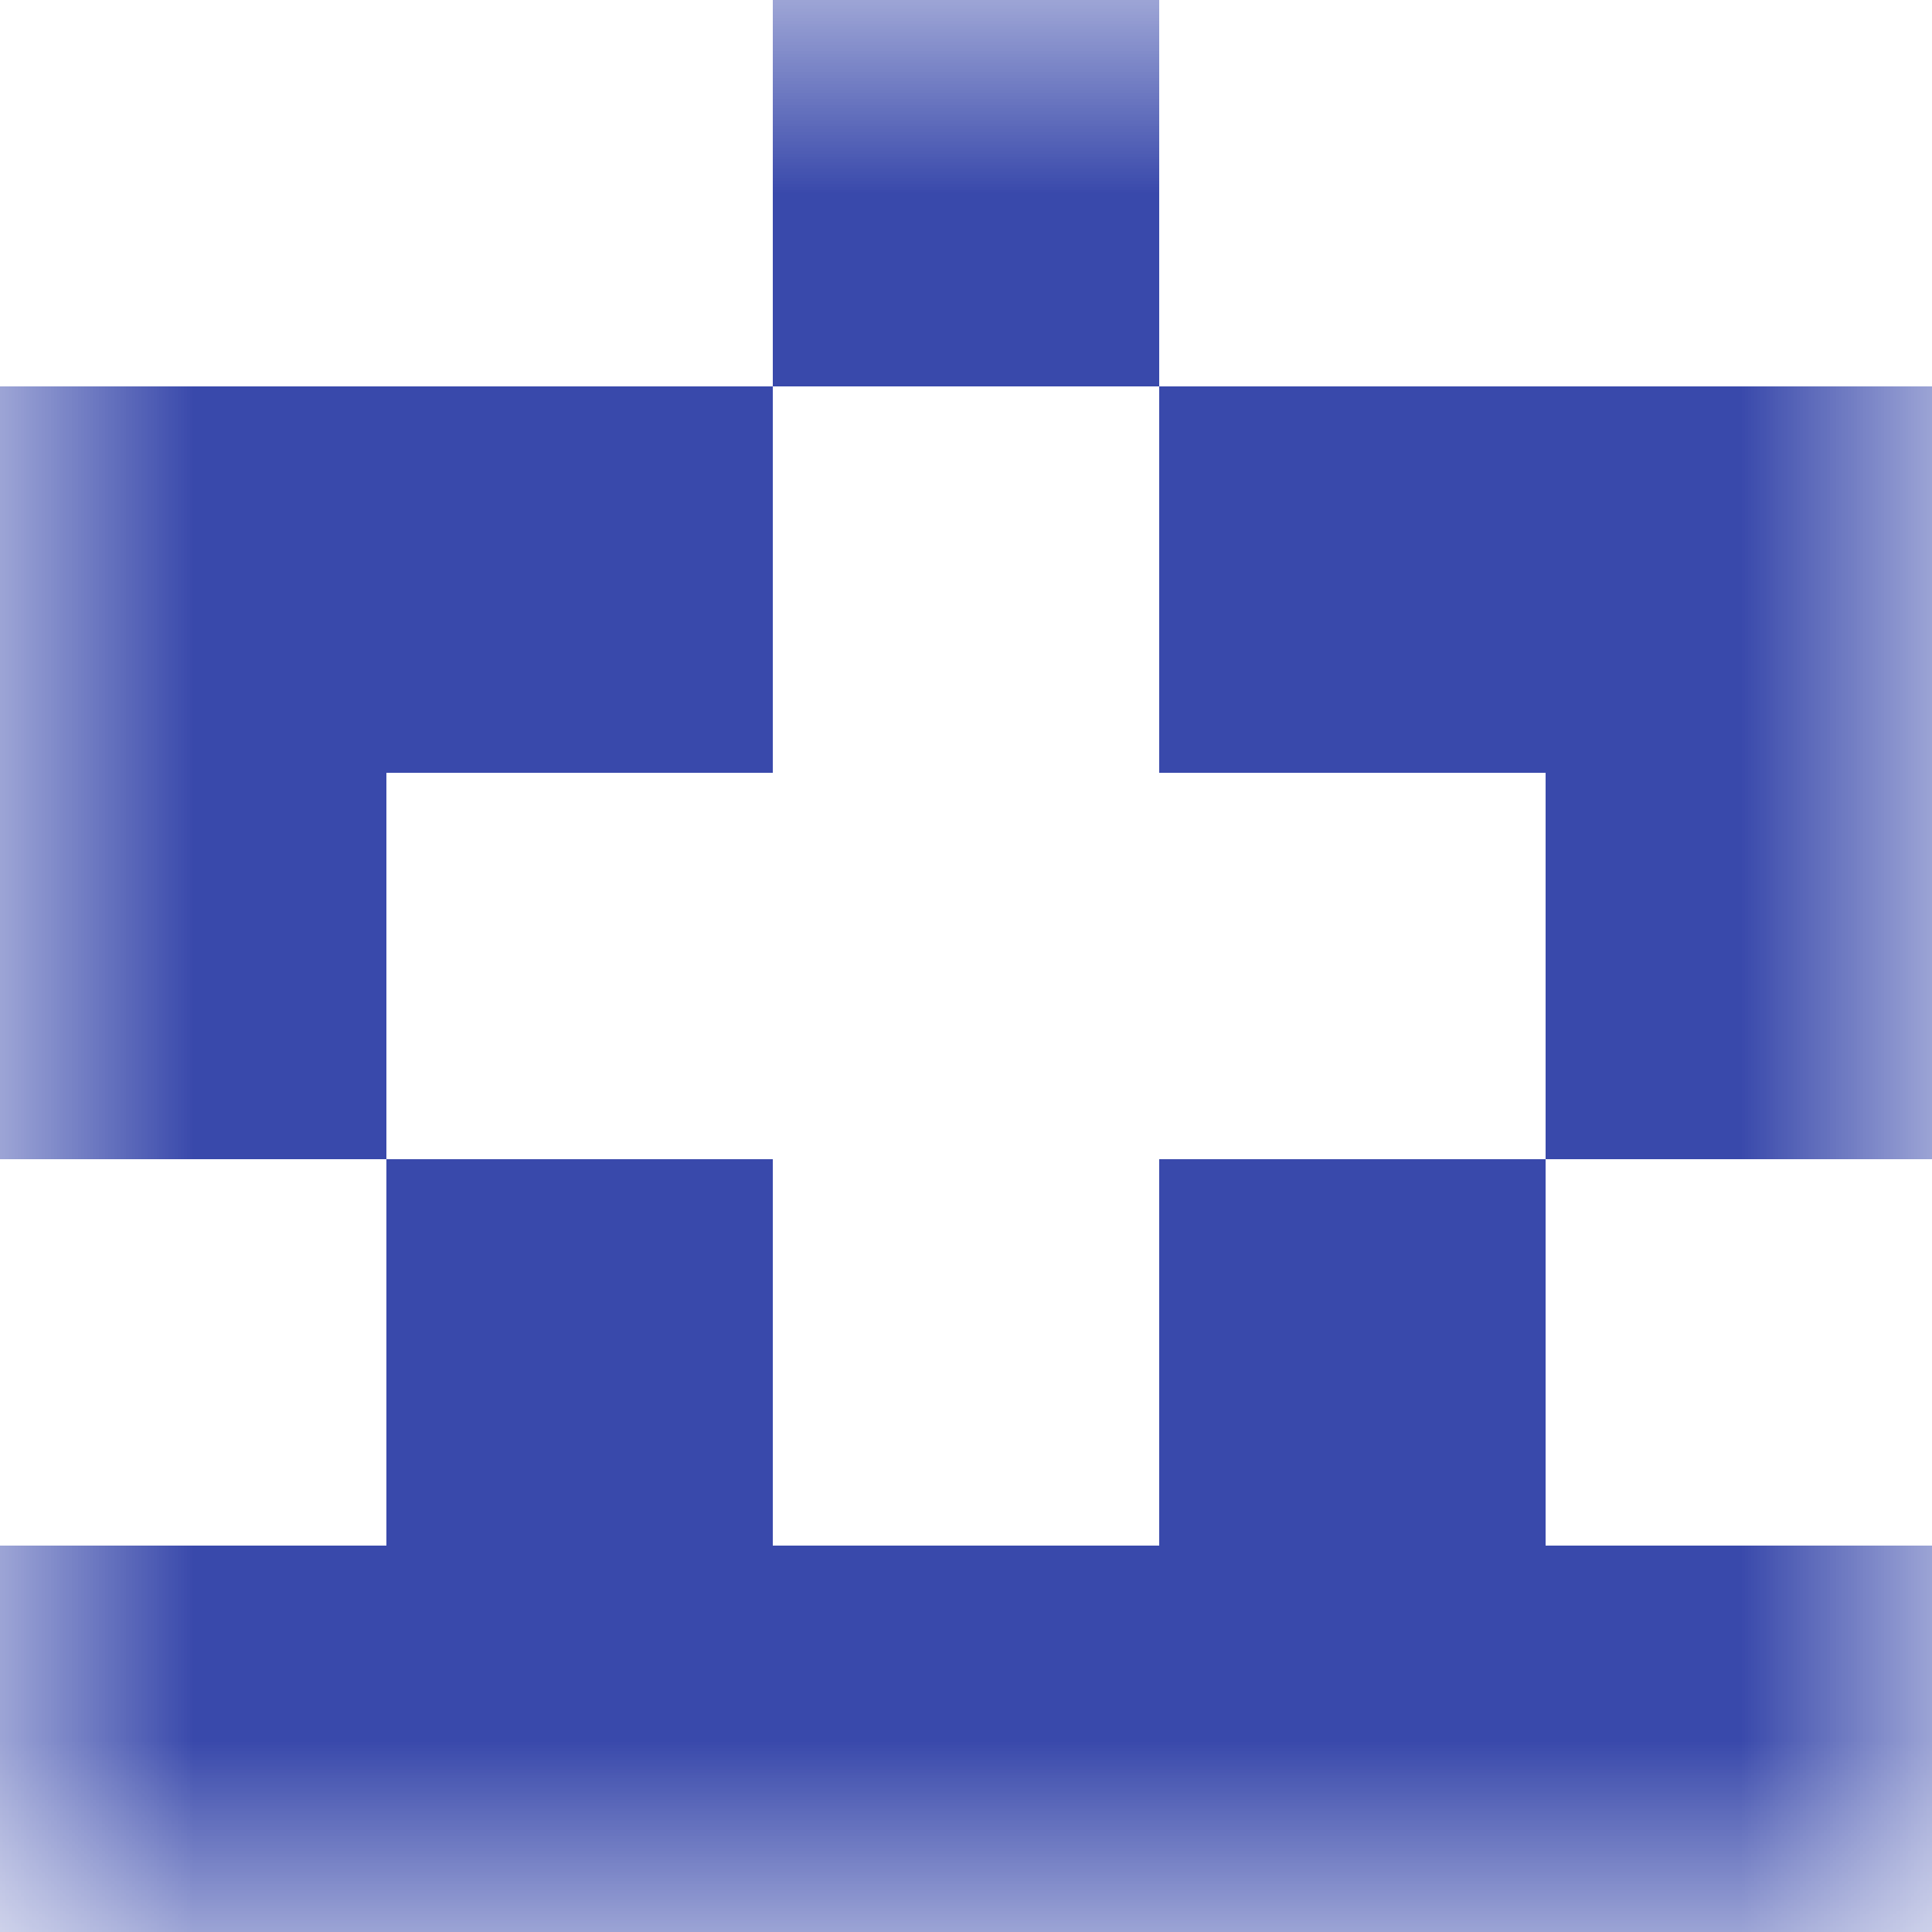
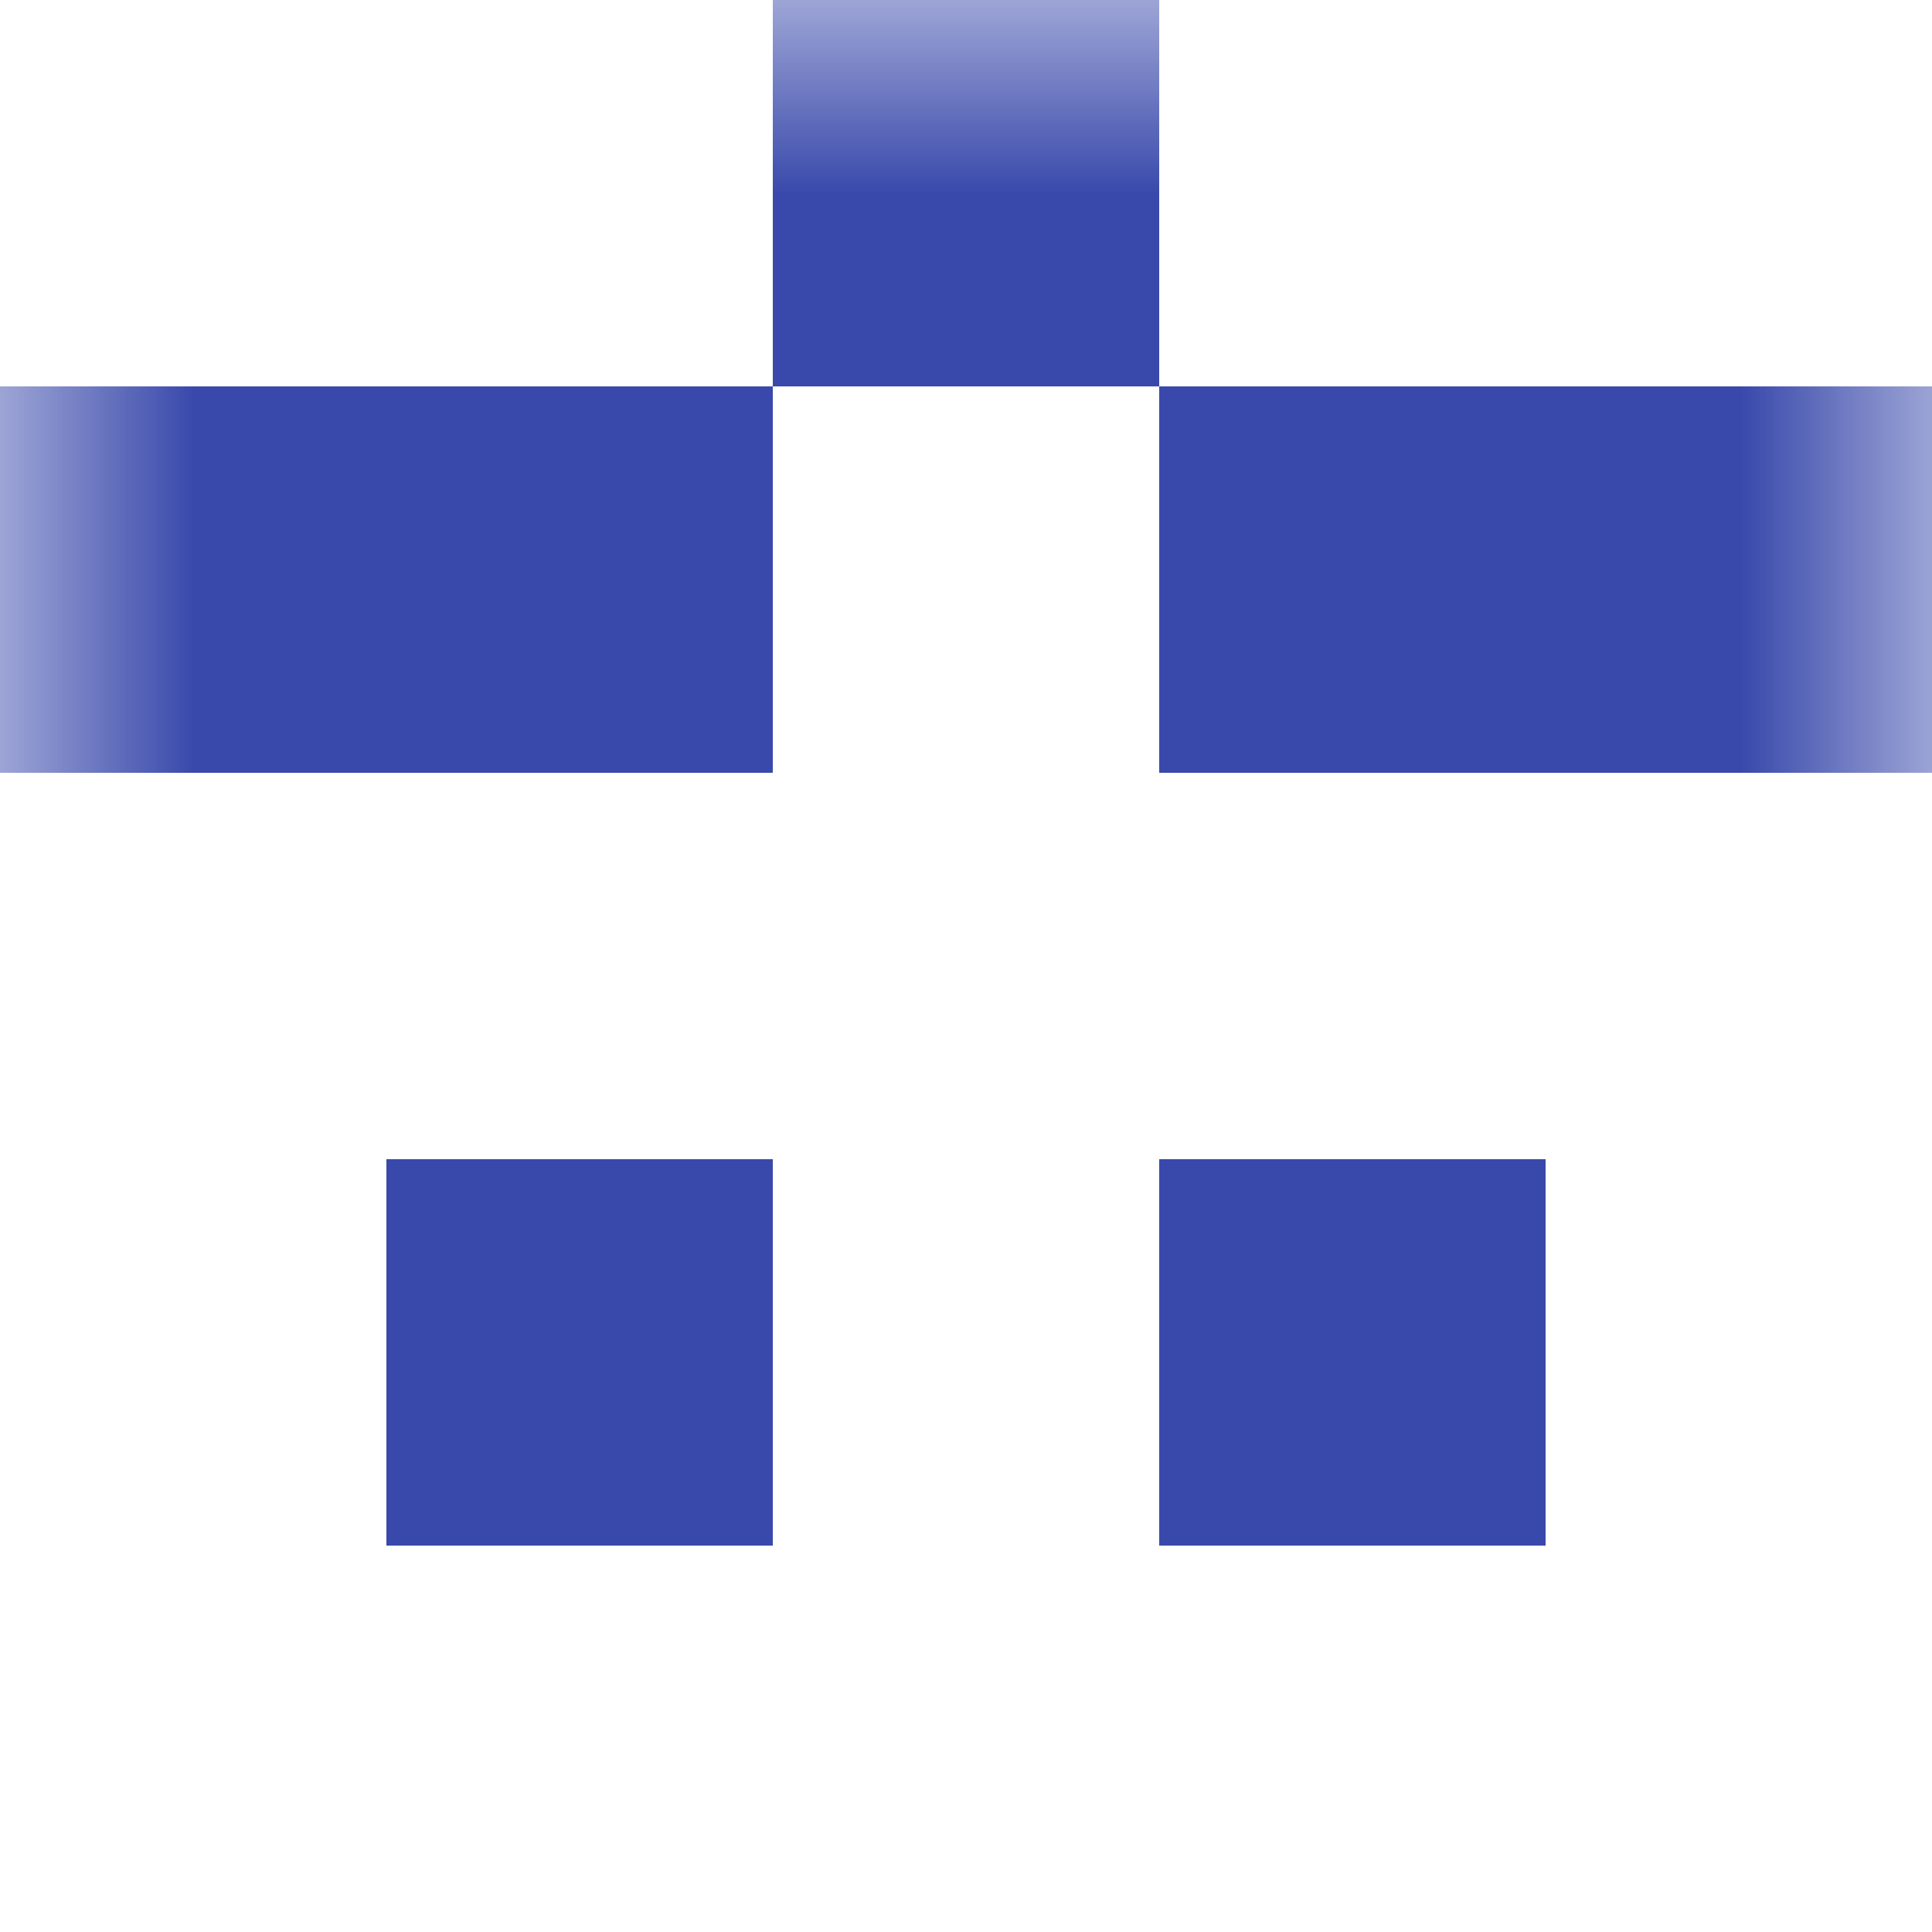
<svg xmlns="http://www.w3.org/2000/svg" viewBox="0 0 5 5" fill="none" shape-rendering="crispEdges">
  <mask id="viewboxMask">
    <rect width="5" height="5" rx="0" ry="0" x="0" y="0" fill="#fff" />
  </mask>
  <g mask="url(#viewboxMask)">
    <path fill="#3949ab" d="M2 0h1v1H2z" />
    <path d="M2 1H0v1h2V1ZM5 1H3v1h2V1Z" fill="#3949ab" />
-     <path d="M1 2H0v1h1V2ZM5 2H4v1h1V2Z" fill="#3949ab" />
    <path d="M2 3H1v1h1V3ZM4 3H3v1h1V3Z" fill="#3949ab" />
-     <path fill="#3949ab" d="M0 4h5v1H0z" />
  </g>
</svg>